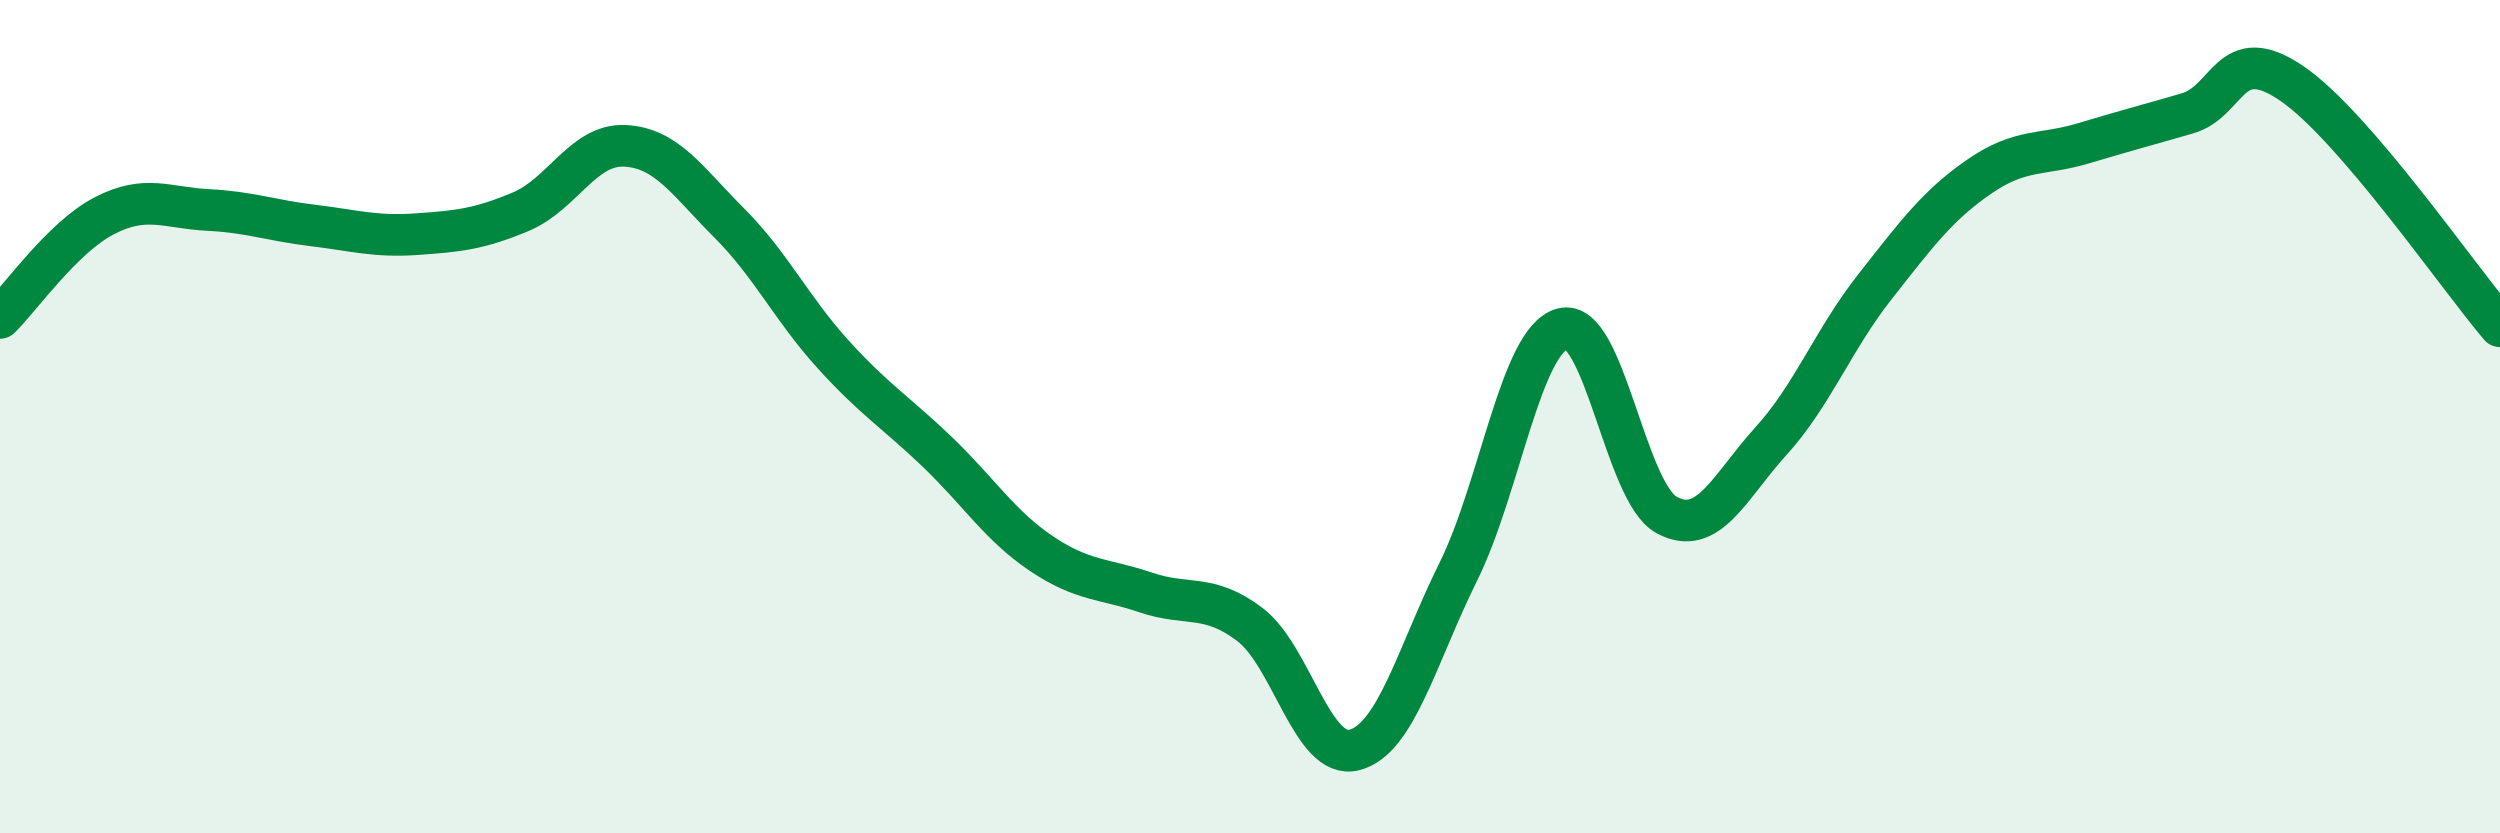
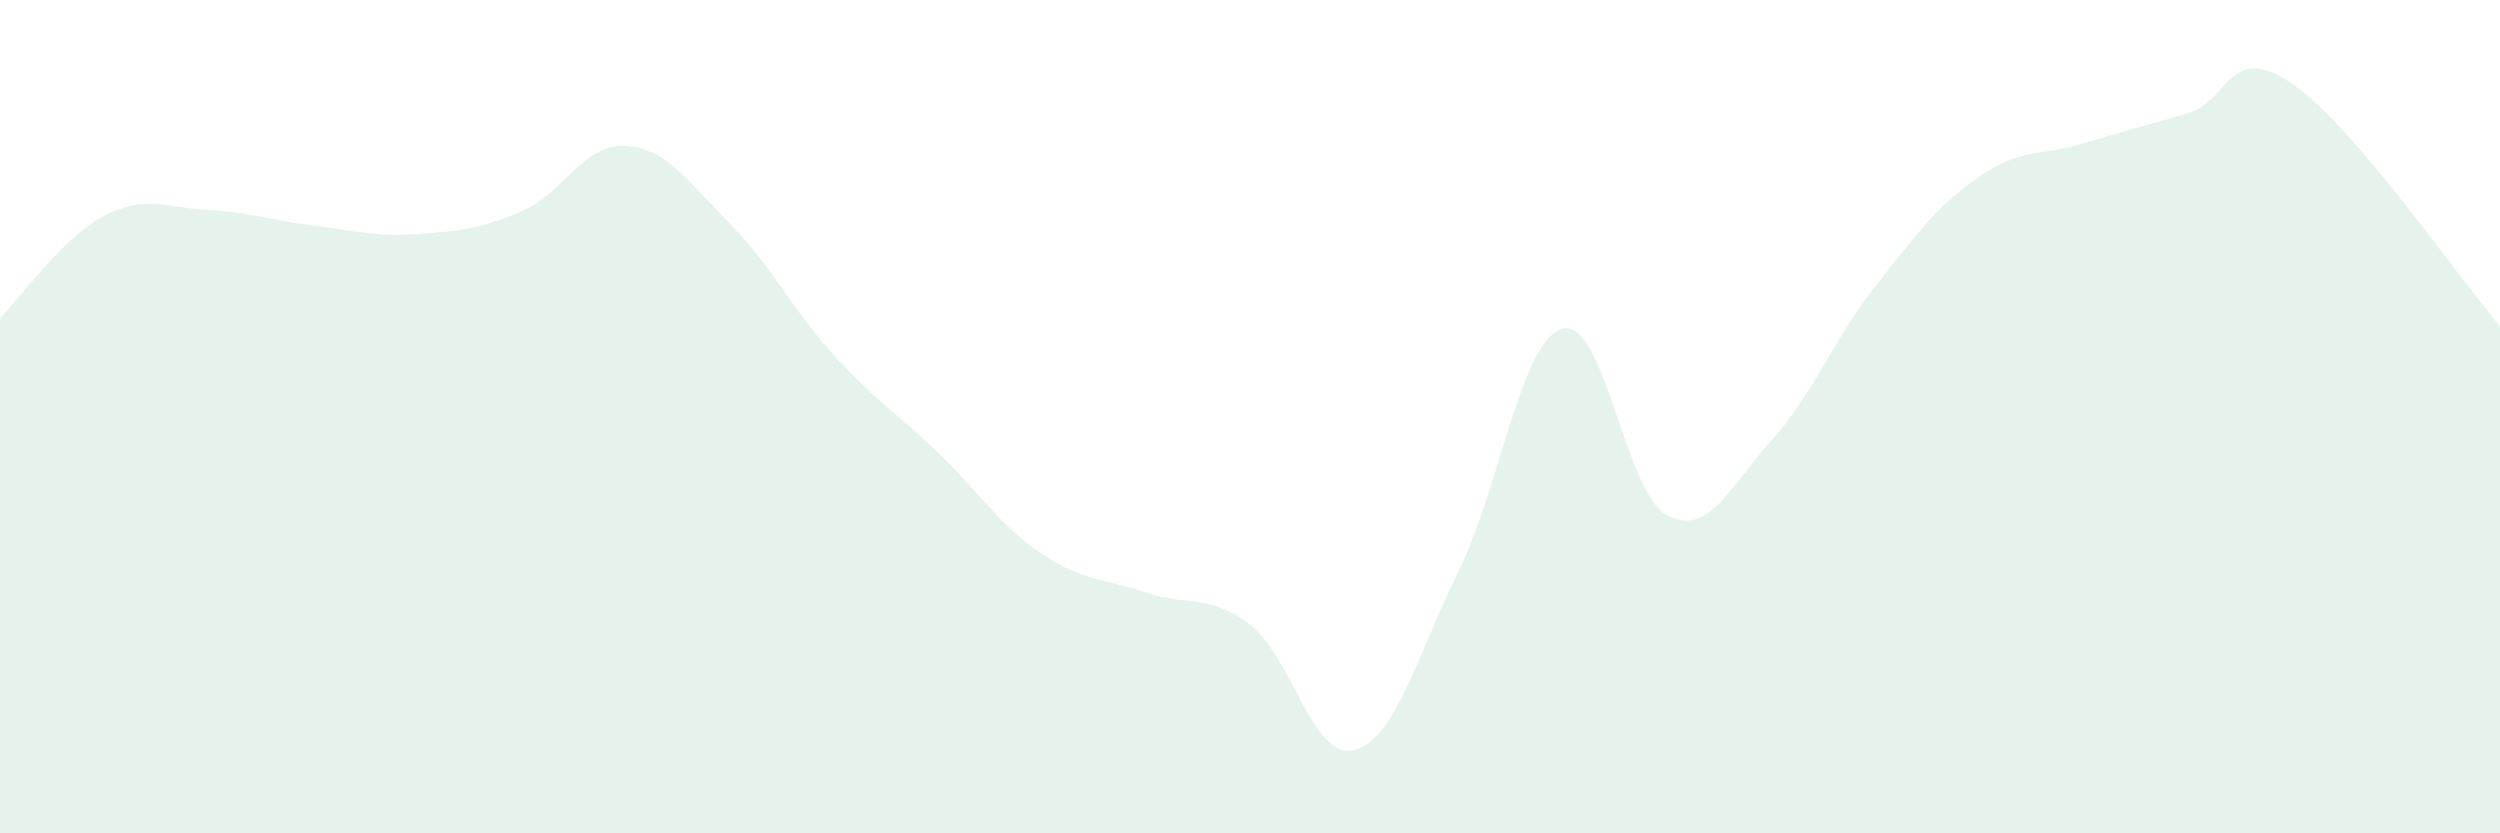
<svg xmlns="http://www.w3.org/2000/svg" width="60" height="20" viewBox="0 0 60 20">
  <path d="M 0,7.63 C 0.5,7.14 1.5,5.7 2.5,5.18 C 3.5,4.66 4,4.99 5,5.04 C 6,5.09 6.5,5.29 7.5,5.41 C 8.5,5.53 9,5.69 10,5.62 C 11,5.55 11.5,5.5 12.5,5.08 C 13.5,4.66 14,3.45 15,3.5 C 16,3.55 16.5,4.35 17.5,5.35 C 18.5,6.35 19,7.41 20,8.51 C 21,9.61 21.5,9.89 22.5,10.85 C 23.5,11.81 24,12.62 25,13.29 C 26,13.96 26.5,13.88 27.5,14.22 C 28.5,14.56 29,14.23 30,14.99 C 31,15.75 31.5,18.25 32.5,18 C 33.5,17.75 34,15.74 35,13.72 C 36,11.7 36.5,8.16 37.5,7.89 C 38.5,7.62 39,11.82 40,12.36 C 41,12.9 41.5,11.69 42.5,10.59 C 43.5,9.49 44,8.15 45,6.88 C 46,5.61 46.5,4.93 47.5,4.24 C 48.5,3.55 49,3.74 50,3.44 C 51,3.14 51.5,3.01 52.5,2.72 C 53.5,2.43 53.5,0.98 55,2 C 56.5,3.02 59,6.66 60,7.83L60 20L0 20Z" fill="#008740" opacity="0.1" stroke-linecap="round" stroke-linejoin="round" />
-   <path d="M 0,7.63 C 0.5,7.14 1.5,5.7 2.5,5.18 C 3.5,4.66 4,4.99 5,5.04 C 6,5.09 6.5,5.29 7.5,5.41 C 8.5,5.53 9,5.69 10,5.62 C 11,5.55 11.5,5.5 12.5,5.08 C 13.5,4.66 14,3.45 15,3.5 C 16,3.55 16.5,4.35 17.5,5.35 C 18.5,6.35 19,7.41 20,8.51 C 21,9.61 21.5,9.89 22.5,10.85 C 23.5,11.81 24,12.62 25,13.29 C 26,13.96 26.5,13.88 27.5,14.22 C 28.5,14.56 29,14.23 30,14.99 C 31,15.75 31.5,18.25 32.5,18 C 33.5,17.75 34,15.74 35,13.72 C 36,11.7 36.5,8.16 37.5,7.89 C 38.5,7.62 39,11.82 40,12.36 C 41,12.9 41.5,11.69 42.5,10.59 C 43.5,9.49 44,8.15 45,6.88 C 46,5.61 46.5,4.93 47.5,4.24 C 48.5,3.55 49,3.74 50,3.44 C 51,3.14 51.5,3.01 52.5,2.72 C 53.5,2.43 53.5,0.98 55,2 C 56.5,3.02 59,6.66 60,7.83" stroke="#008740" stroke-width="1" fill="none" stroke-linecap="round" stroke-linejoin="round" />
</svg>